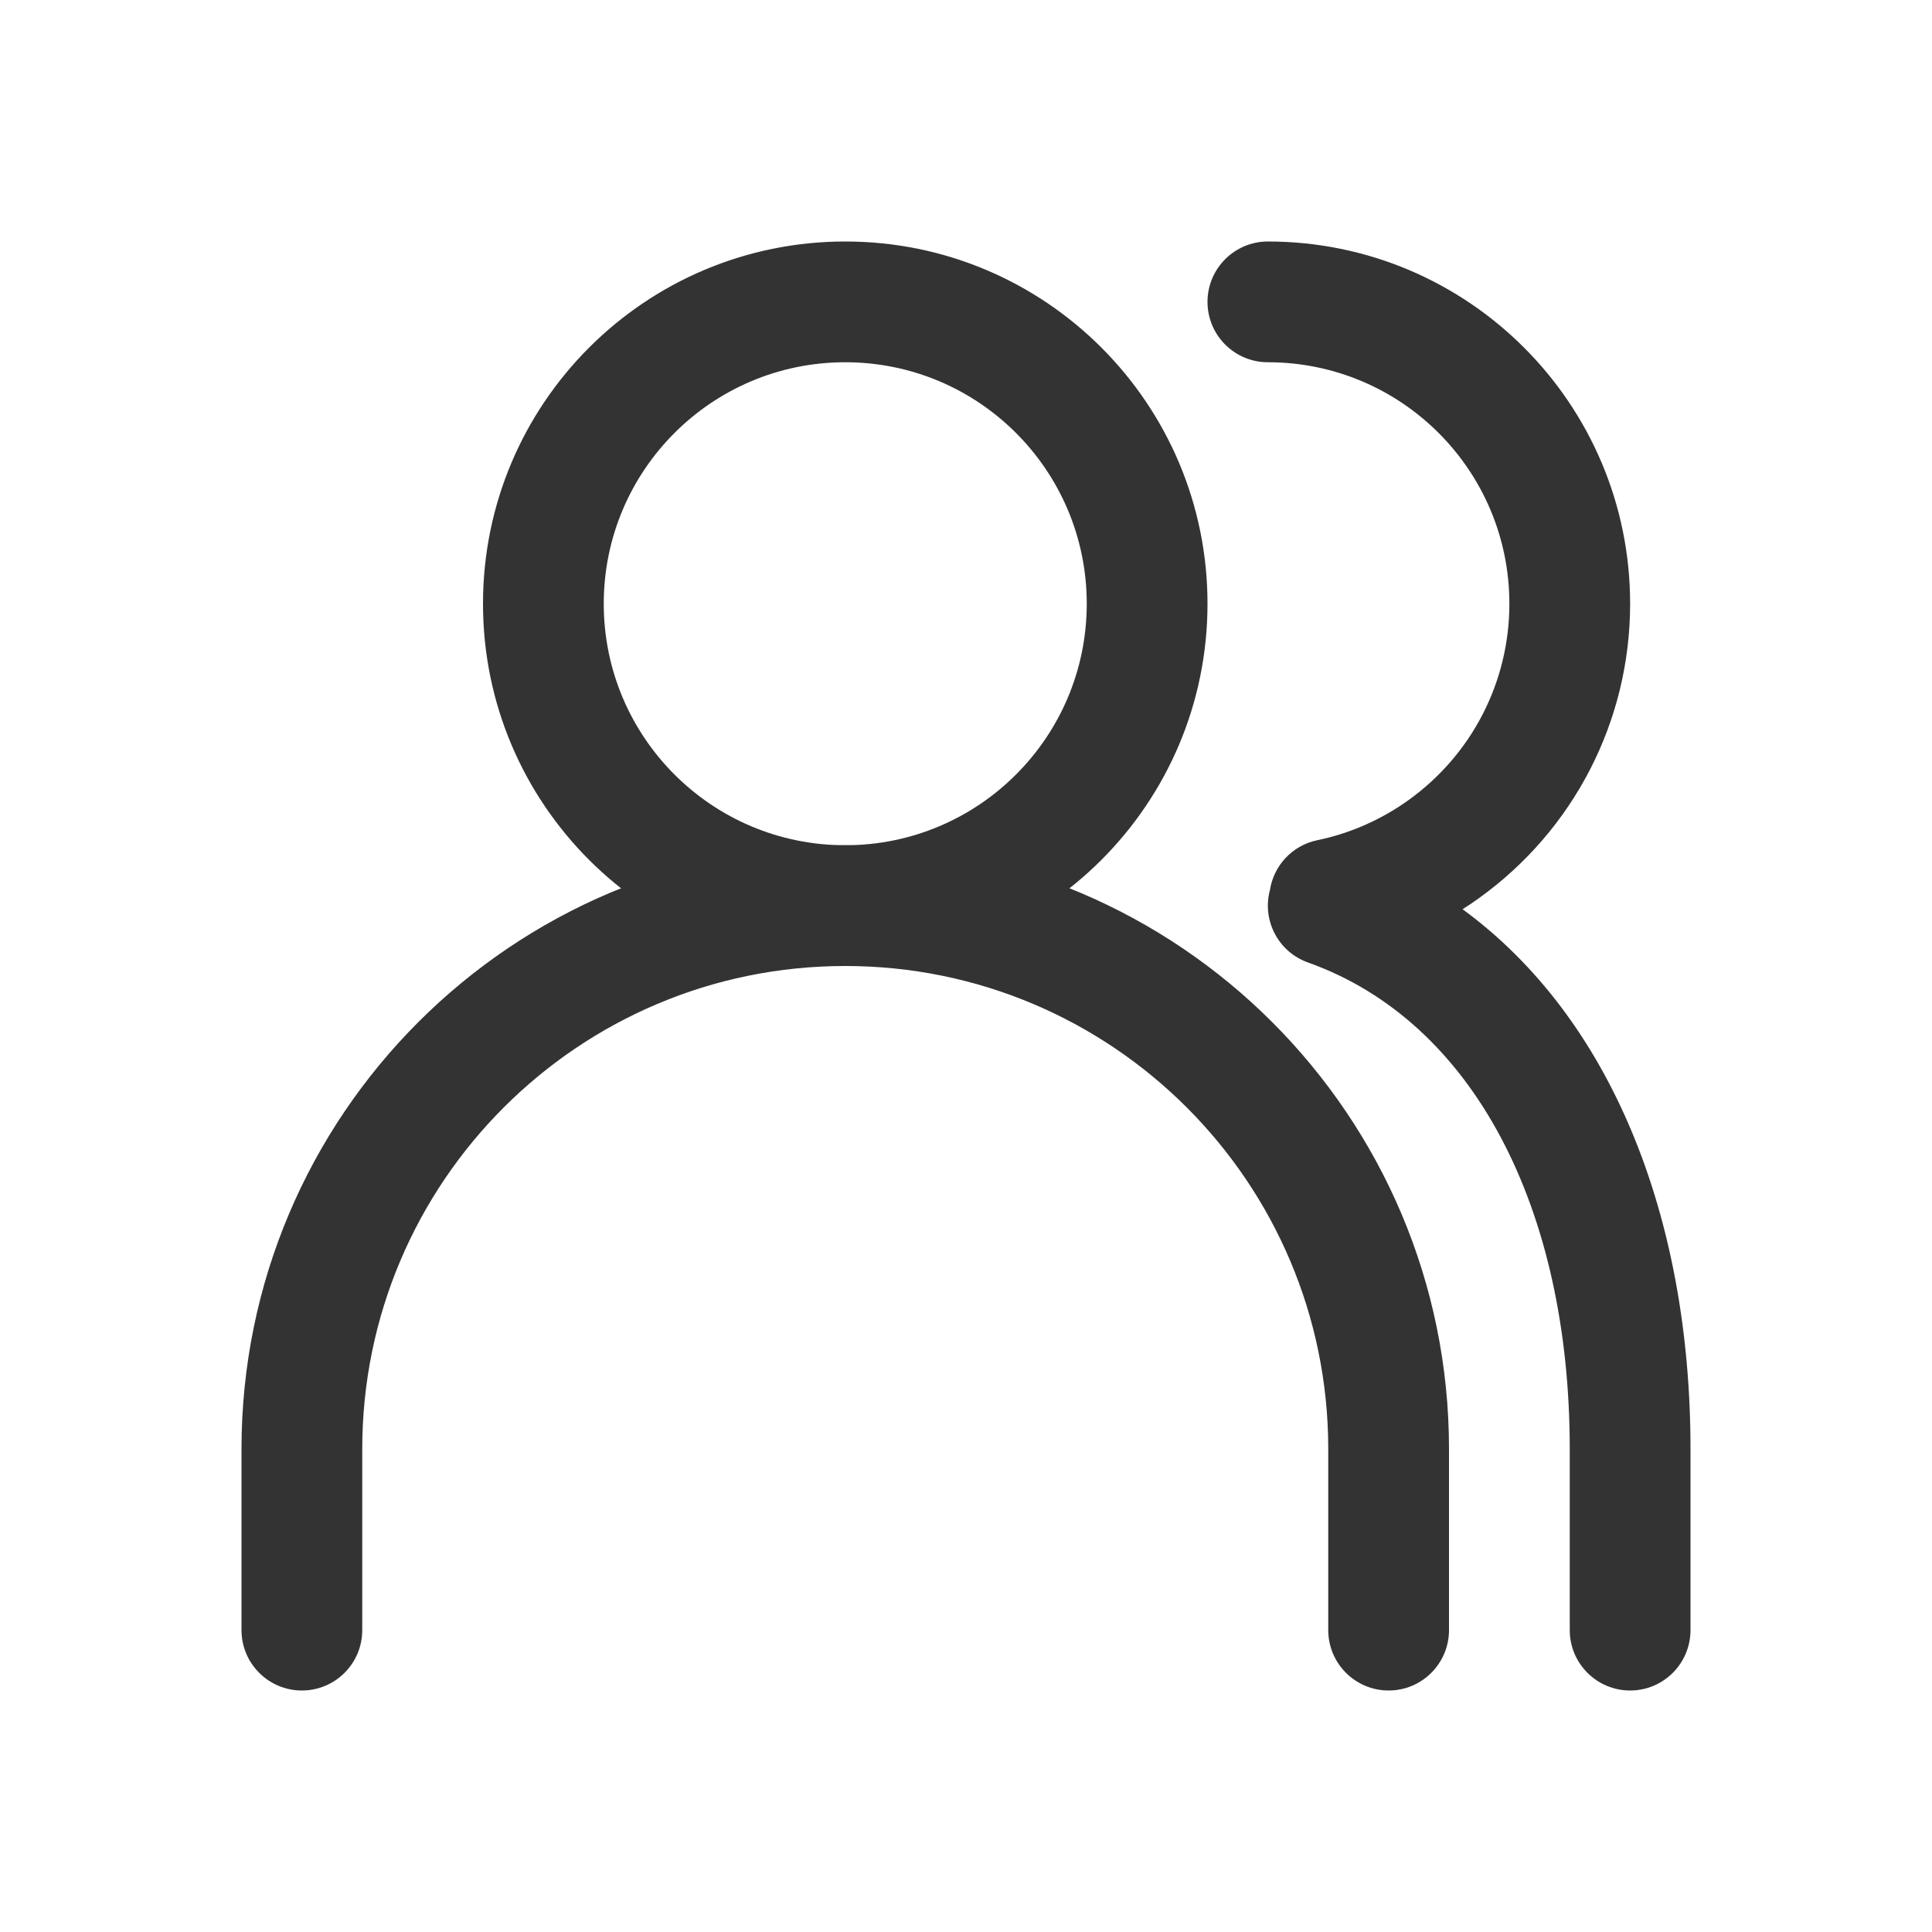
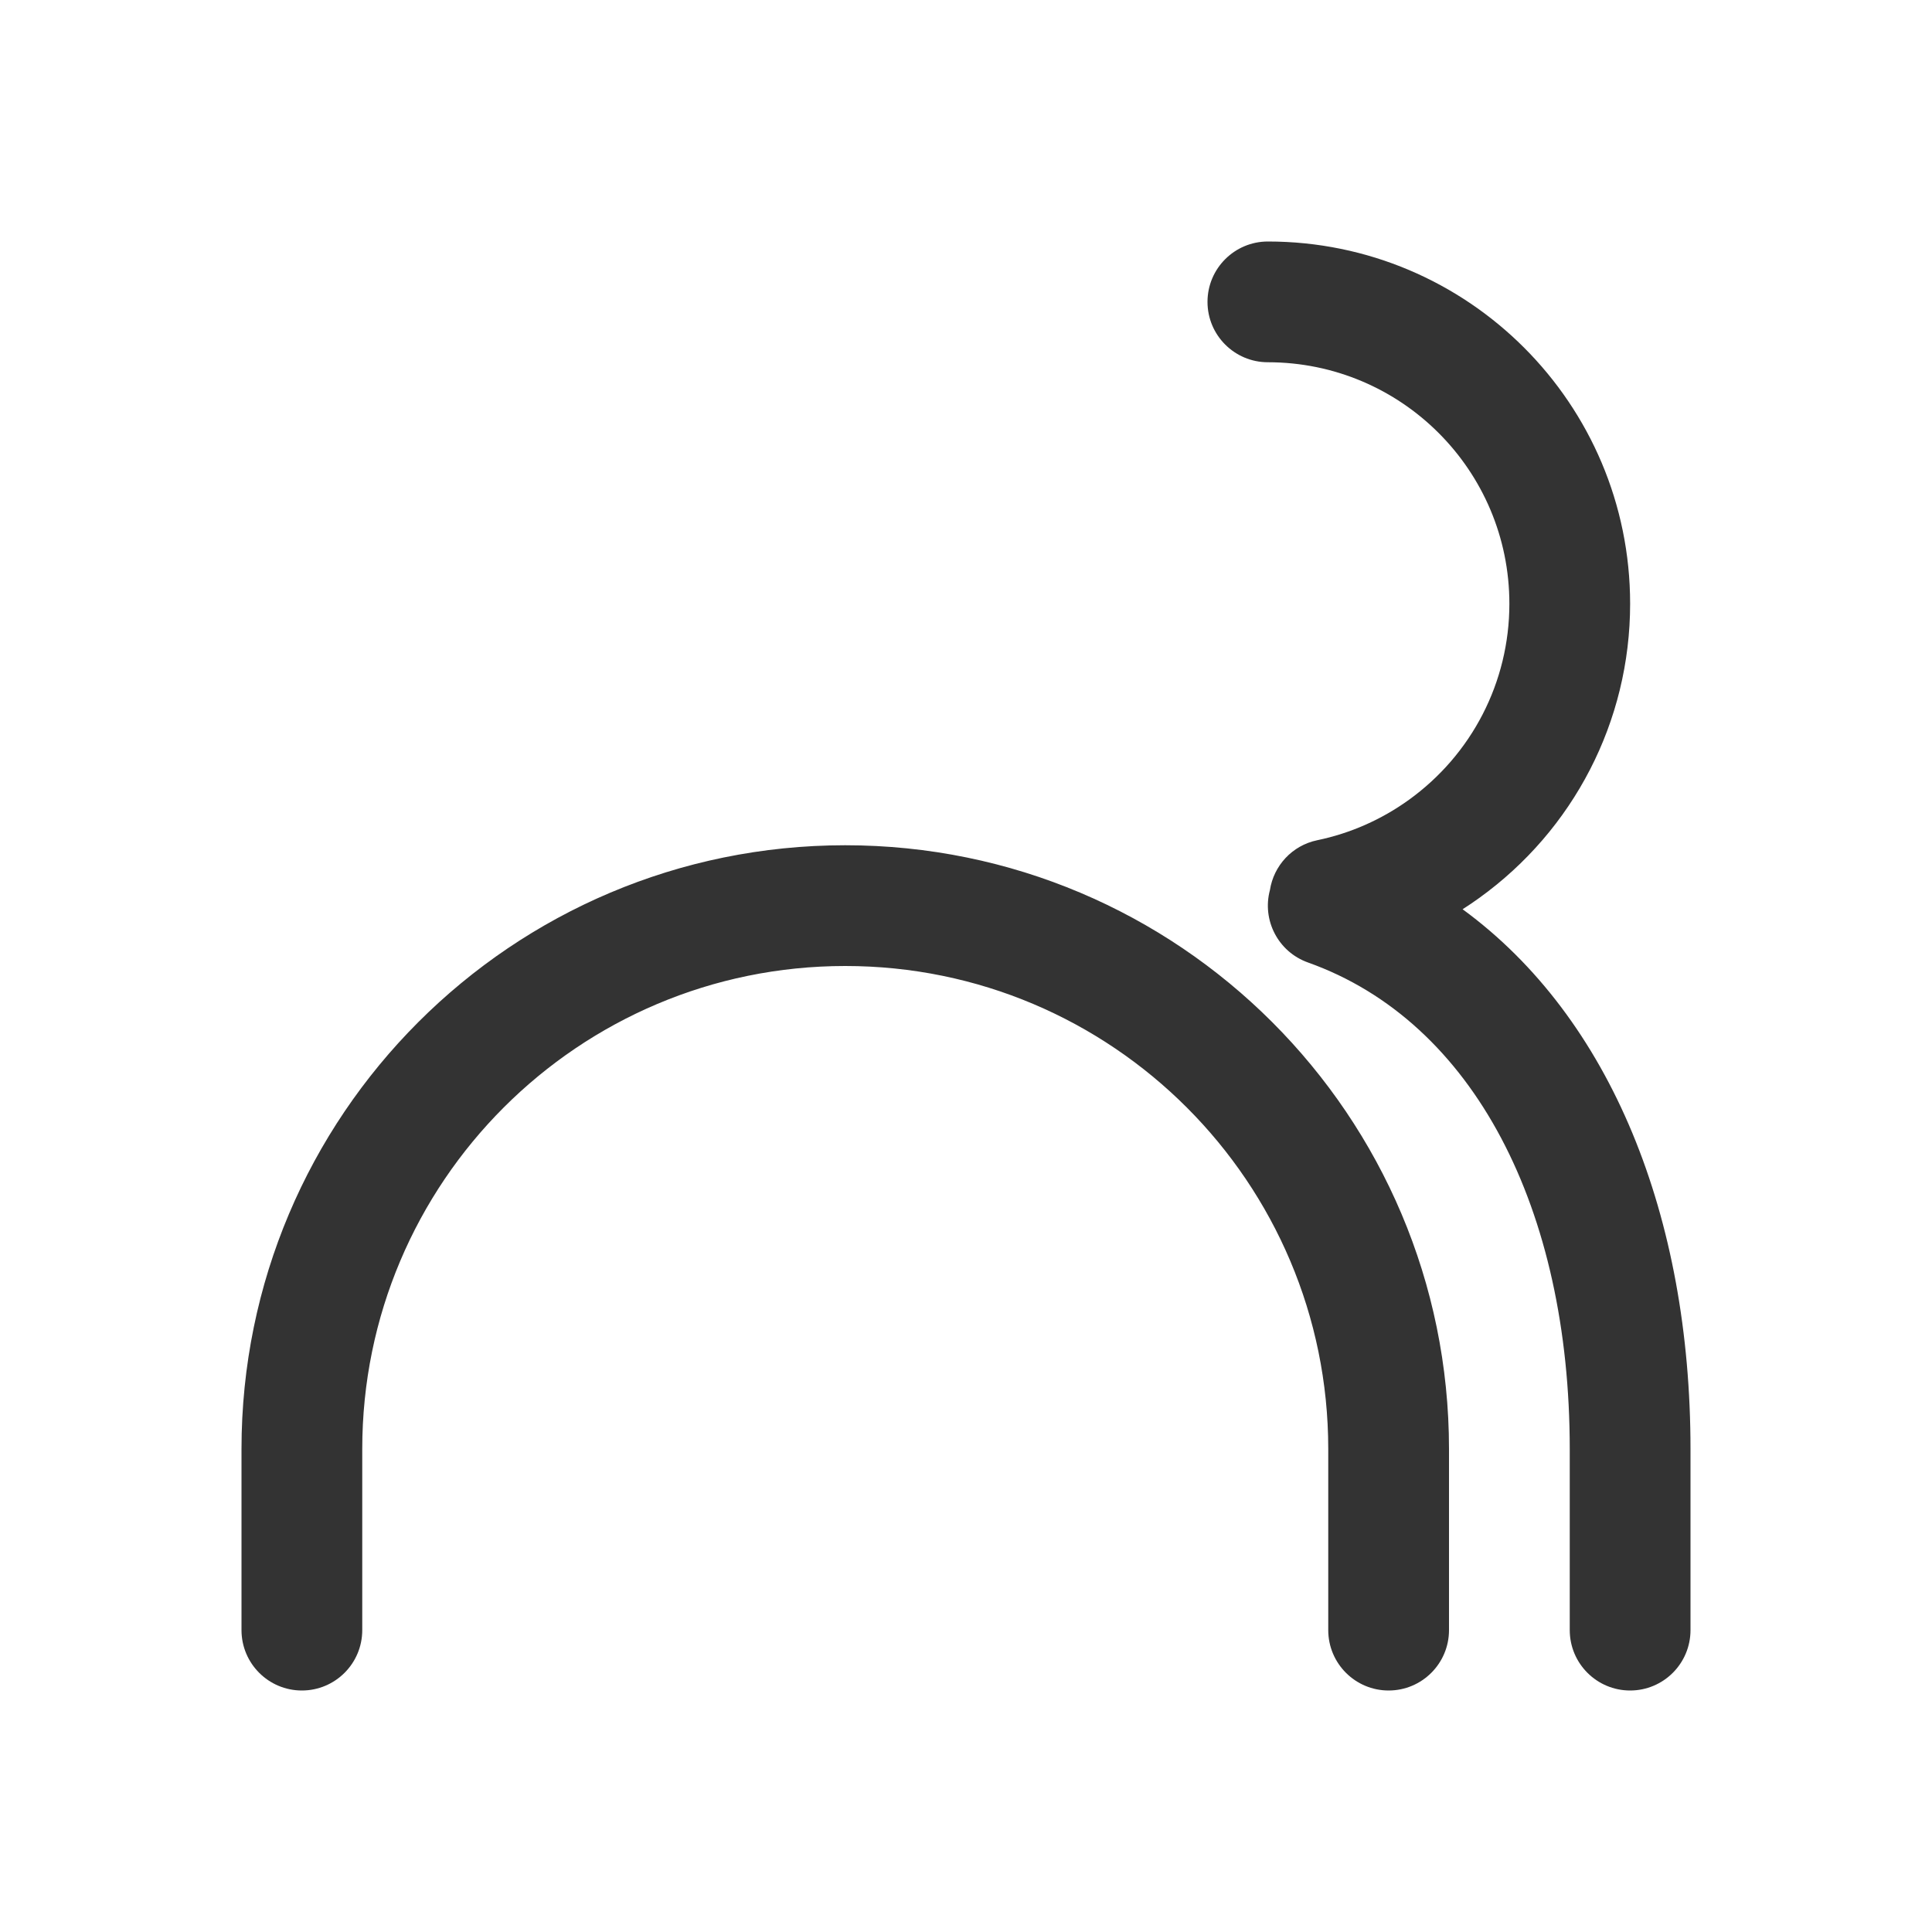
<svg xmlns="http://www.w3.org/2000/svg" width="48px" height="48px" viewBox="0 0 48 48" version="1.1">
  <title>icon/公共/问号备份 17</title>
  <g id="页面-1" stroke="none" stroke-width="1" fill="none" fill-rule="evenodd">
    <g id="首页" transform="translate(-300, -5286)" fill="#333333" fill-rule="nonzero">
      <g id="icon/公共/问号备份-17" transform="translate(306, 5292)">
-         <path d="M15,0 C19.971,0 24,4.029 24,9 C24,13.971 19.971,18 15,18 C10.029,18 6,13.971 6,9 C6,4.029 10.029,0 15,0 Z M15,3 C11.686,3 9,5.686 9,9 C9,12.314 11.686,15 15,15 C18.314,15 21,12.314 21,9 C21,5.686 18.314,3 15,3 Z" id="椭圆形" />
        <path d="M15,15 C23.284,15 30,21.716 30,30 L30,34.5 C30,35.328 29.328,36 28.5,36 C27.672,36 27,35.328 27,34.5 L27,30 C27,23.373 21.627,18 15,18 C8.373,18 3,23.373 3,30 L3,34.5 C3,35.328 2.328,36 1.5,36 C0.672,36 0,35.328 0,34.5 L0,30 C0,21.716 6.716,15 15,15 Z M25.5,0 C30.471,0 34.5,4.029 34.5,9 C34.5,11.93 33.088,14.626 30.756,16.306 C30.62,16.405 30.48,16.499 30.338,16.59 C34.037,19.296 36,24.246 36,30 L36,34.5 C36,35.328 35.328,36 34.5,36 C33.672,36 33,35.328 33,34.5 L33,30 C33,24.058 30.63,19.385 26.497,17.913 C25.755,17.649 25.35,16.861 25.551,16.113 C25.644,15.513 26.098,15.005 26.728,14.875 C27.551,14.704 28.324,14.361 29.003,13.872 C30.56,12.75 31.5,10.955 31.5,9 C31.5,5.686 28.814,3 25.5,3 C24.672,3 24,2.328 24,1.5 C24,0.672 24.672,0 25.5,0 Z" id="形状结合" />
      </g>
    </g>
  </g>
</svg>